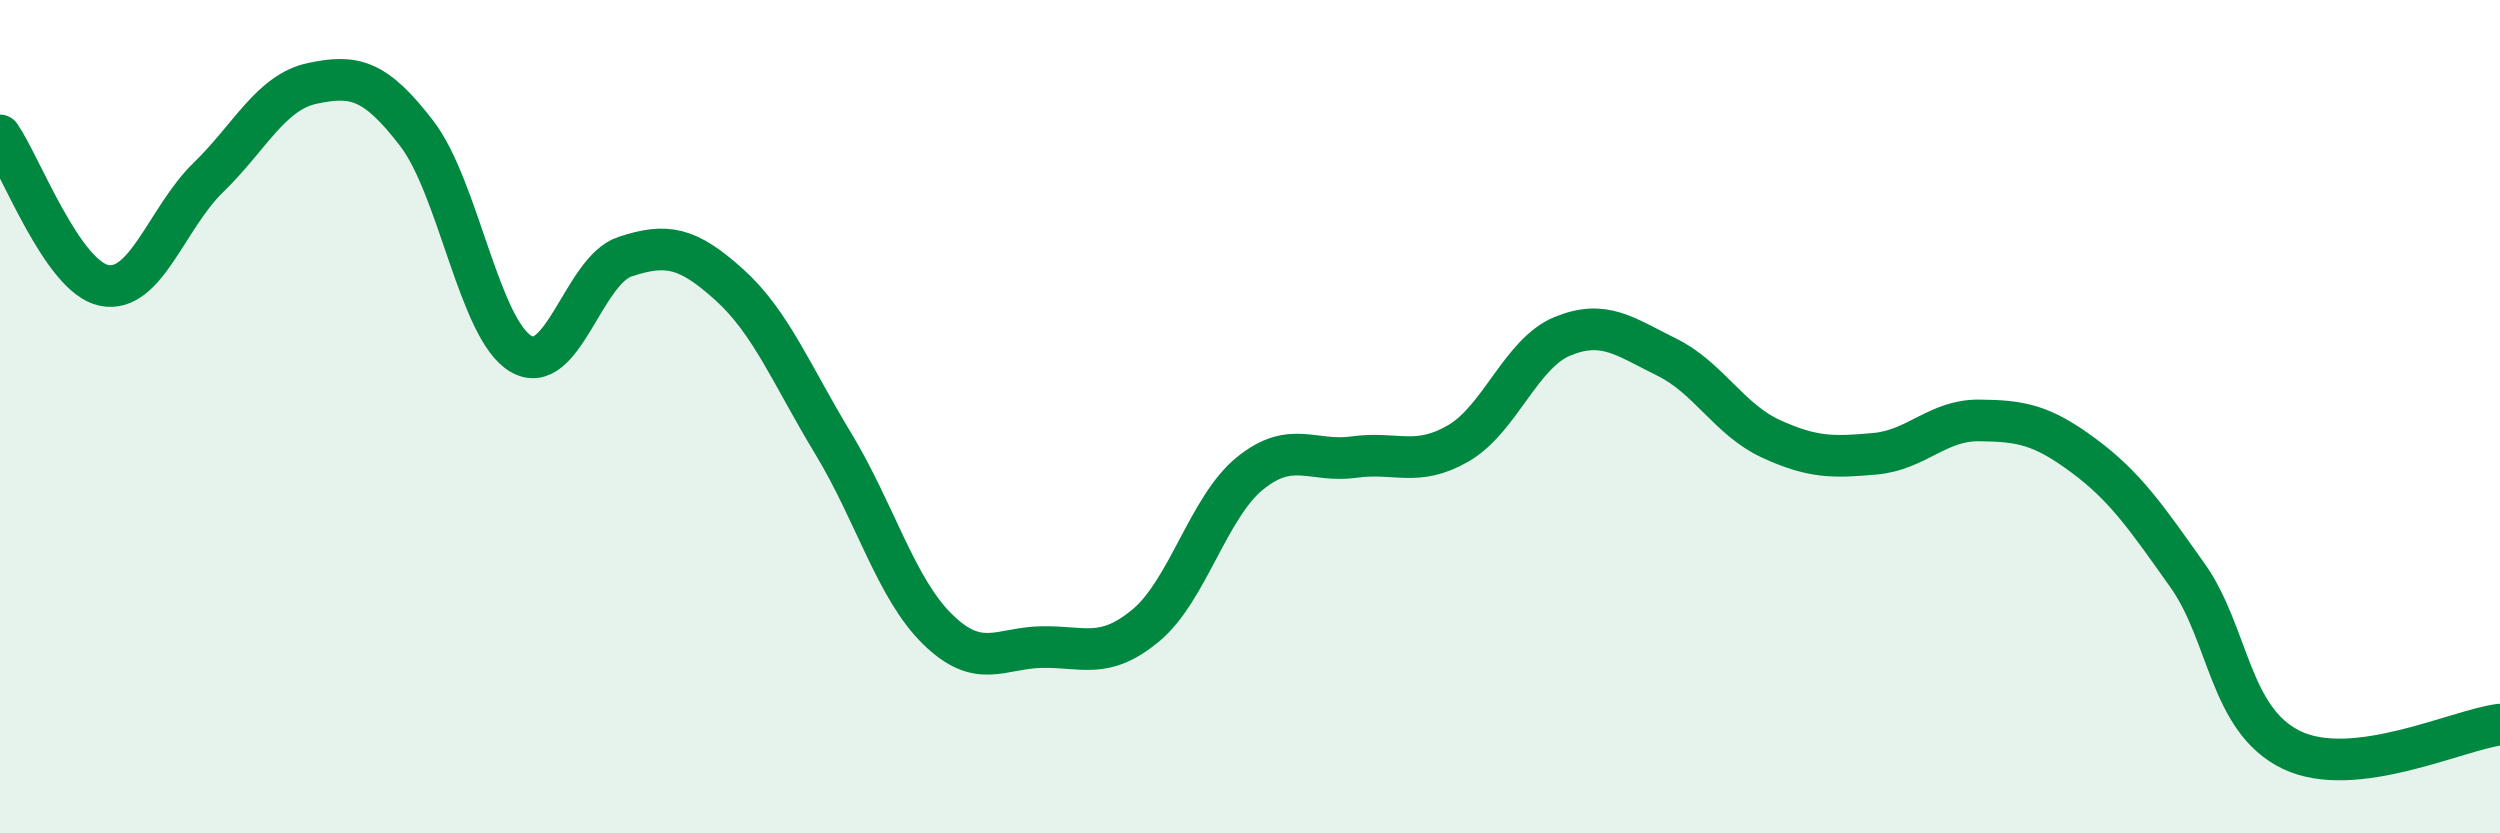
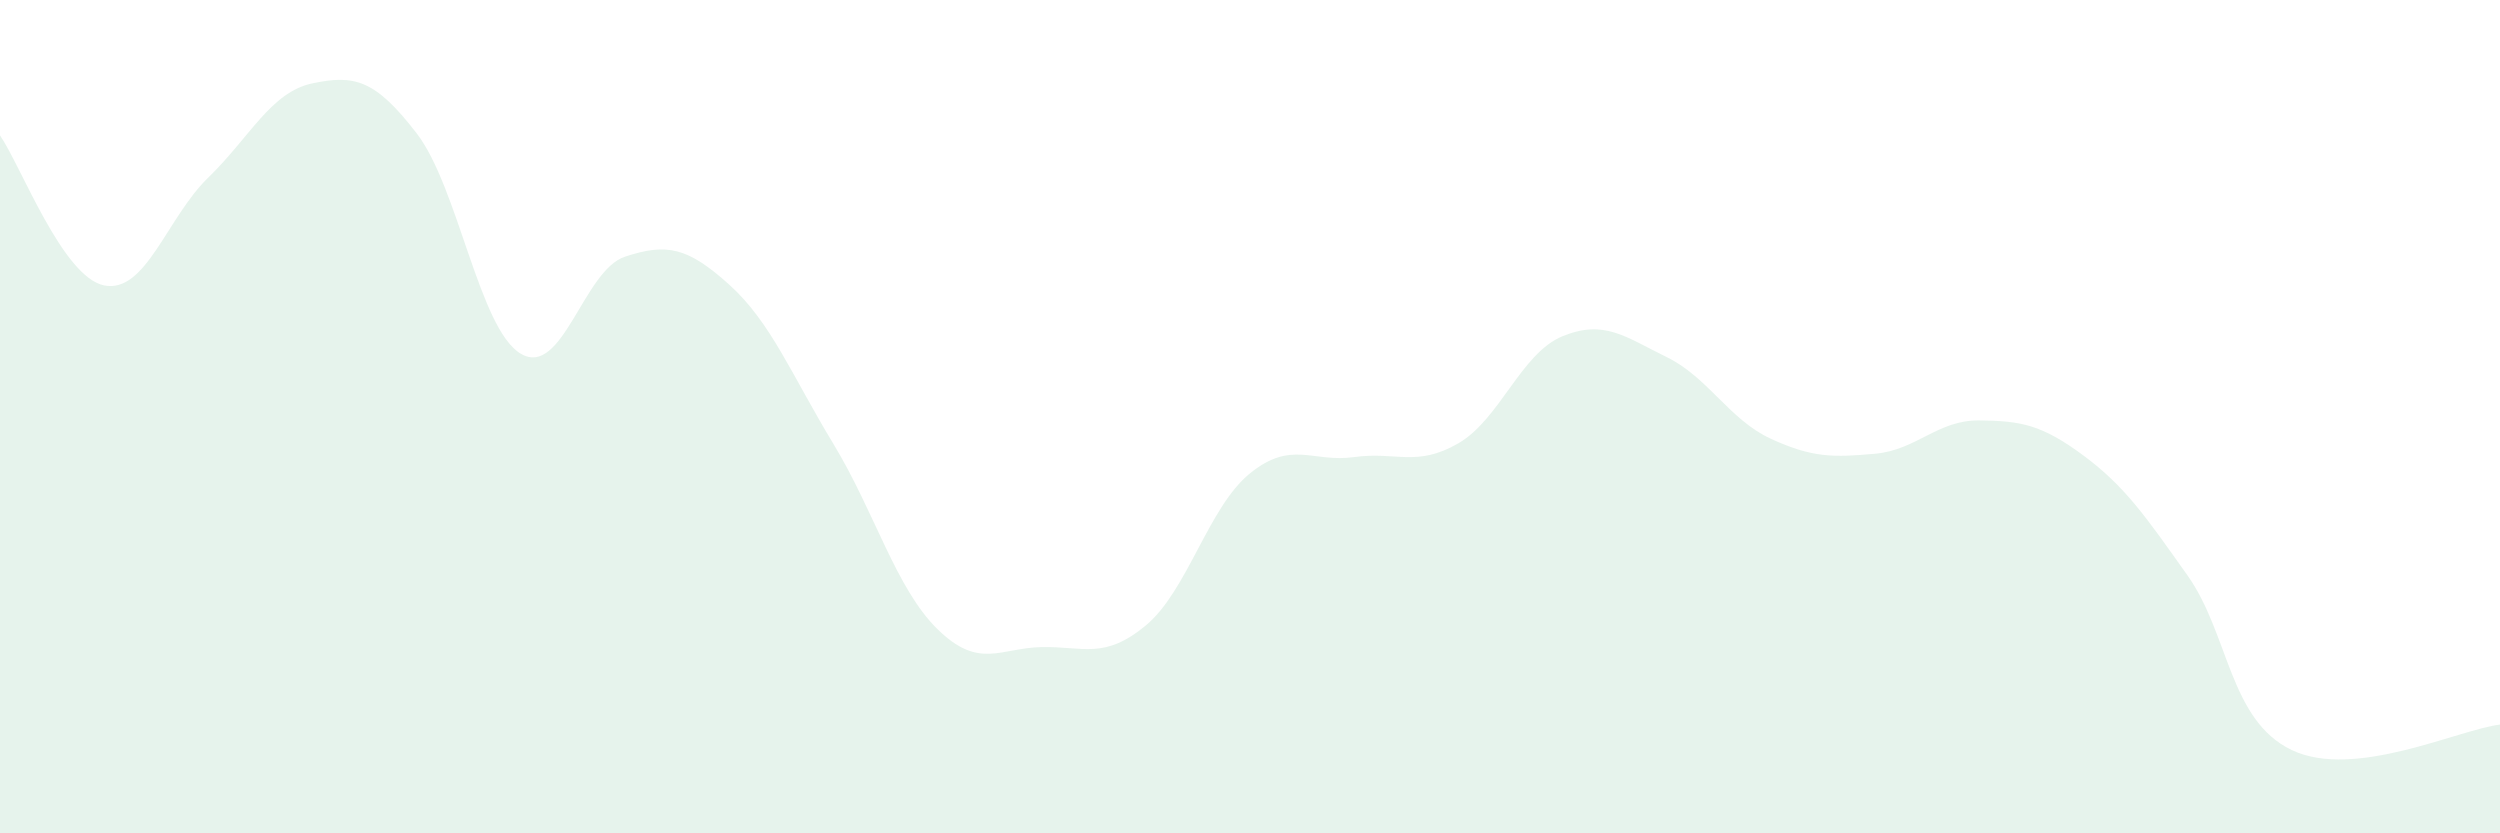
<svg xmlns="http://www.w3.org/2000/svg" width="60" height="20" viewBox="0 0 60 20">
  <path d="M 0,3.25 C 0.5,3.97 1.5,6.65 2.5,6.85 C 3.5,7.05 4,5.23 5,4.26 C 6,3.29 6.5,2.21 7.5,2 C 8.5,1.79 9,1.9 10,3.2 C 11,4.5 11.5,7.9 12.5,8.49 C 13.5,9.08 14,6.49 15,6.16 C 16,5.83 16.5,5.93 17.5,6.83 C 18.5,7.73 19,9 20,10.65 C 21,12.3 21.5,14.12 22.5,15.1 C 23.5,16.08 24,15.55 25,15.53 C 26,15.51 26.5,15.84 27.5,15.01 C 28.5,14.18 29,12.17 30,11.36 C 31,10.55 31.5,11.11 32.5,10.97 C 33.5,10.83 34,11.22 35,10.64 C 36,10.06 36.5,8.48 37.5,8.07 C 38.5,7.66 39,8.08 40,8.57 C 41,9.06 41.5,10.07 42.5,10.53 C 43.5,10.99 44,10.98 45,10.89 C 46,10.8 46.5,10.08 47.5,10.09 C 48.5,10.1 49,10.19 50,10.93 C 51,11.67 51.5,12.4 52.5,13.81 C 53.5,15.22 53.5,17.28 55,18 C 56.5,18.72 59,17.51 60,17.39L60 20L0 20Z" fill="#008740" opacity="0.1" stroke-linecap="round" stroke-linejoin="round" />
-   <path d="M 0,3.25 C 0.5,3.97 1.5,6.65 2.5,6.85 C 3.5,7.05 4,5.23 5,4.26 C 6,3.29 6.5,2.21 7.5,2 C 8.5,1.79 9,1.9 10,3.2 C 11,4.5 11.5,7.9 12.5,8.49 C 13.5,9.08 14,6.49 15,6.16 C 16,5.83 16.5,5.93 17.5,6.83 C 18.5,7.73 19,9 20,10.65 C 21,12.3 21.5,14.12 22.5,15.1 C 23.5,16.08 24,15.55 25,15.53 C 26,15.51 26.5,15.84 27.5,15.01 C 28.5,14.18 29,12.17 30,11.36 C 31,10.55 31.5,11.11 32.5,10.97 C 33.5,10.83 34,11.22 35,10.64 C 36,10.06 36.5,8.48 37.5,8.07 C 38.5,7.66 39,8.08 40,8.57 C 41,9.06 41.5,10.07 42.5,10.53 C 43.5,10.99 44,10.98 45,10.89 C 46,10.8 46.5,10.08 47.5,10.09 C 48.5,10.1 49,10.19 50,10.93 C 51,11.67 51.5,12.4 52.5,13.81 C 53.5,15.22 53.5,17.28 55,18 C 56.5,18.72 59,17.51 60,17.39" stroke="#008740" stroke-width="1" fill="none" stroke-linecap="round" stroke-linejoin="round" />
</svg>